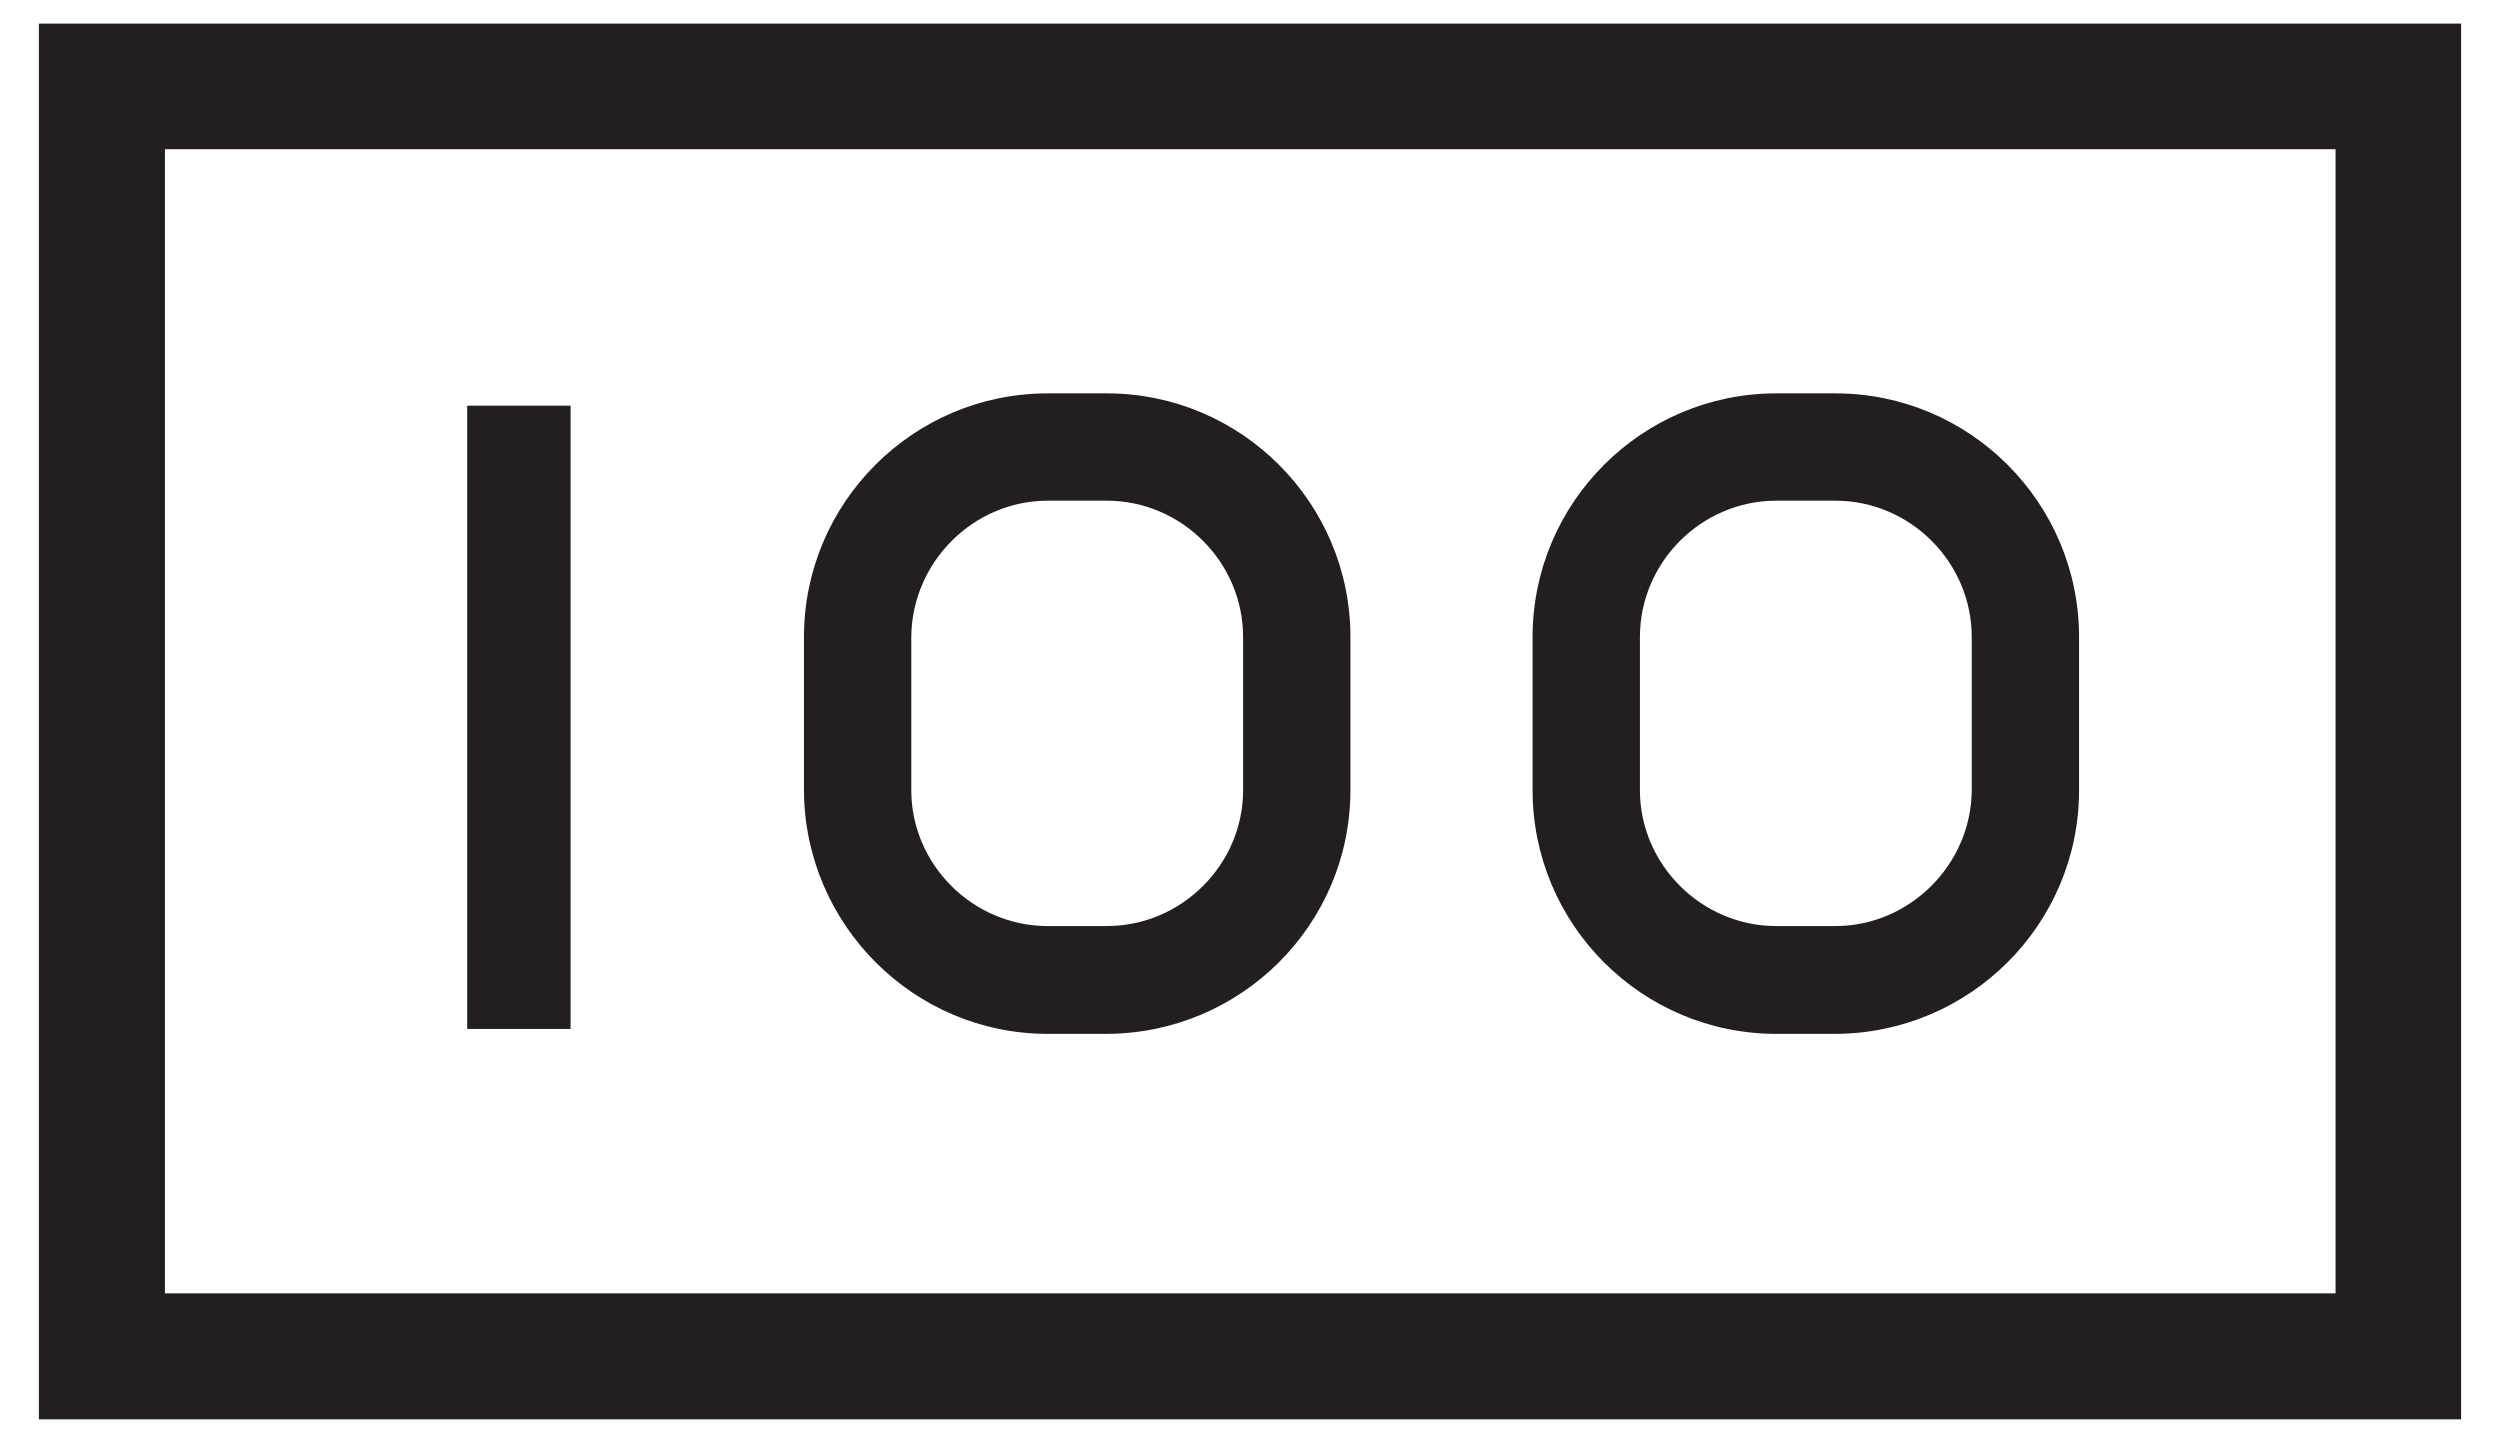
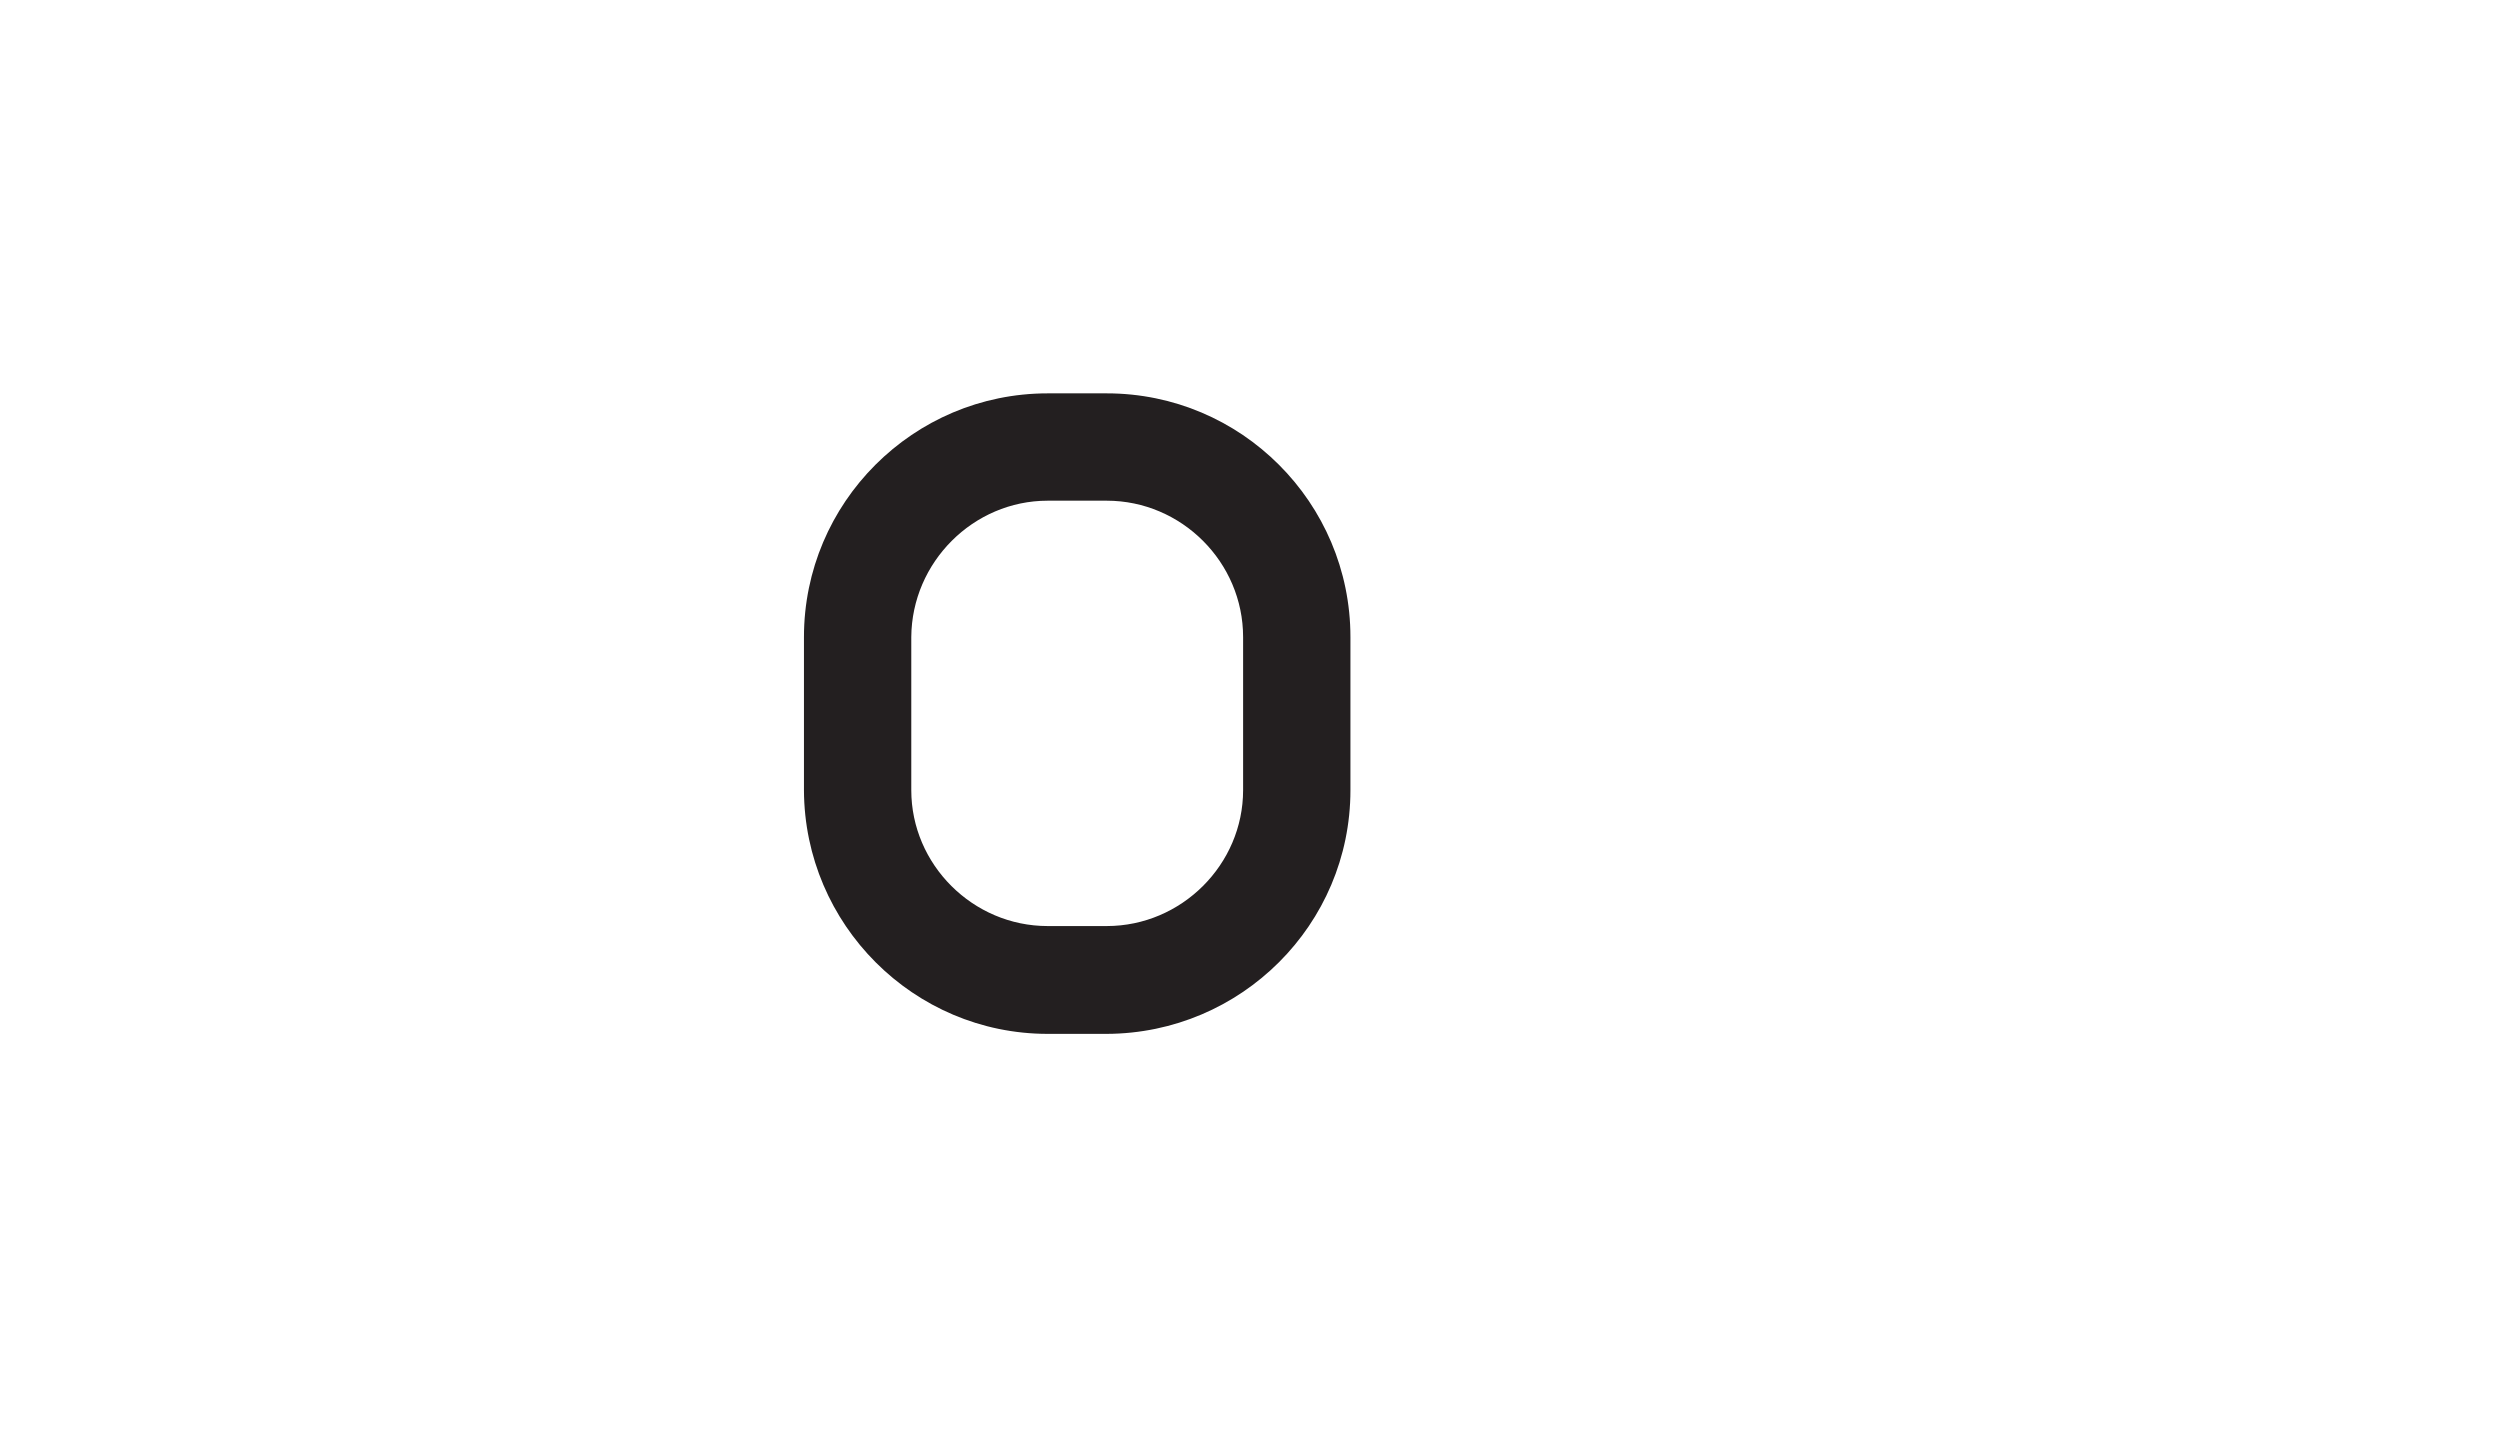
<svg xmlns="http://www.w3.org/2000/svg" id="_x2014_лой_x5F_1" version="1.1" viewBox="0 0 50.78 29.3">
  <defs>
    <style> .st0 { fill: #231f20; } </style>
  </defs>
-   <path class="st0" d="M.79.48v28.35h49.2V.48H.79ZM47.44,26.27H3.35V3.03h44.09v23.24Z" />
-   <rect class="st0" x="9.49" y="8.24" width="2.1" height="12.66" />
  <path class="st0" d="M21.28,21c-2.72,0-4.94-2.22-4.95-4.95v-3.11c0-2.73,2.22-4.95,4.95-4.95h1.2c2.73,0,4.95,2.22,4.95,4.95v3.11c0,2.73-2.22,4.94-4.95,4.95h-1.2ZM18.51,12.94v3.11c0,1.51,1.25,2.76,2.77,2.76h1.2c1.52,0,2.77-1.25,2.77-2.76v-3.11c0-1.52-1.25-2.77-2.77-2.77h-1.2c-1.51,0-2.76,1.25-2.77,2.77" />
-   <path class="st0" d="M36.08,21c-2.73,0-4.95-2.22-4.95-4.95v-3.11c0-2.73,2.22-4.95,4.95-4.95h1.2c2.73,0,4.95,2.22,4.95,4.95v3.11c0,2.73-2.22,4.94-4.95,4.95h-1.2ZM33.31,12.94v3.11c0,1.51,1.25,2.76,2.77,2.76h1.2c1.51,0,2.76-1.25,2.77-2.76v-3.11c0-1.52-1.25-2.77-2.77-2.77h-1.2c-1.52,0-2.77,1.25-2.77,2.77" />
</svg>